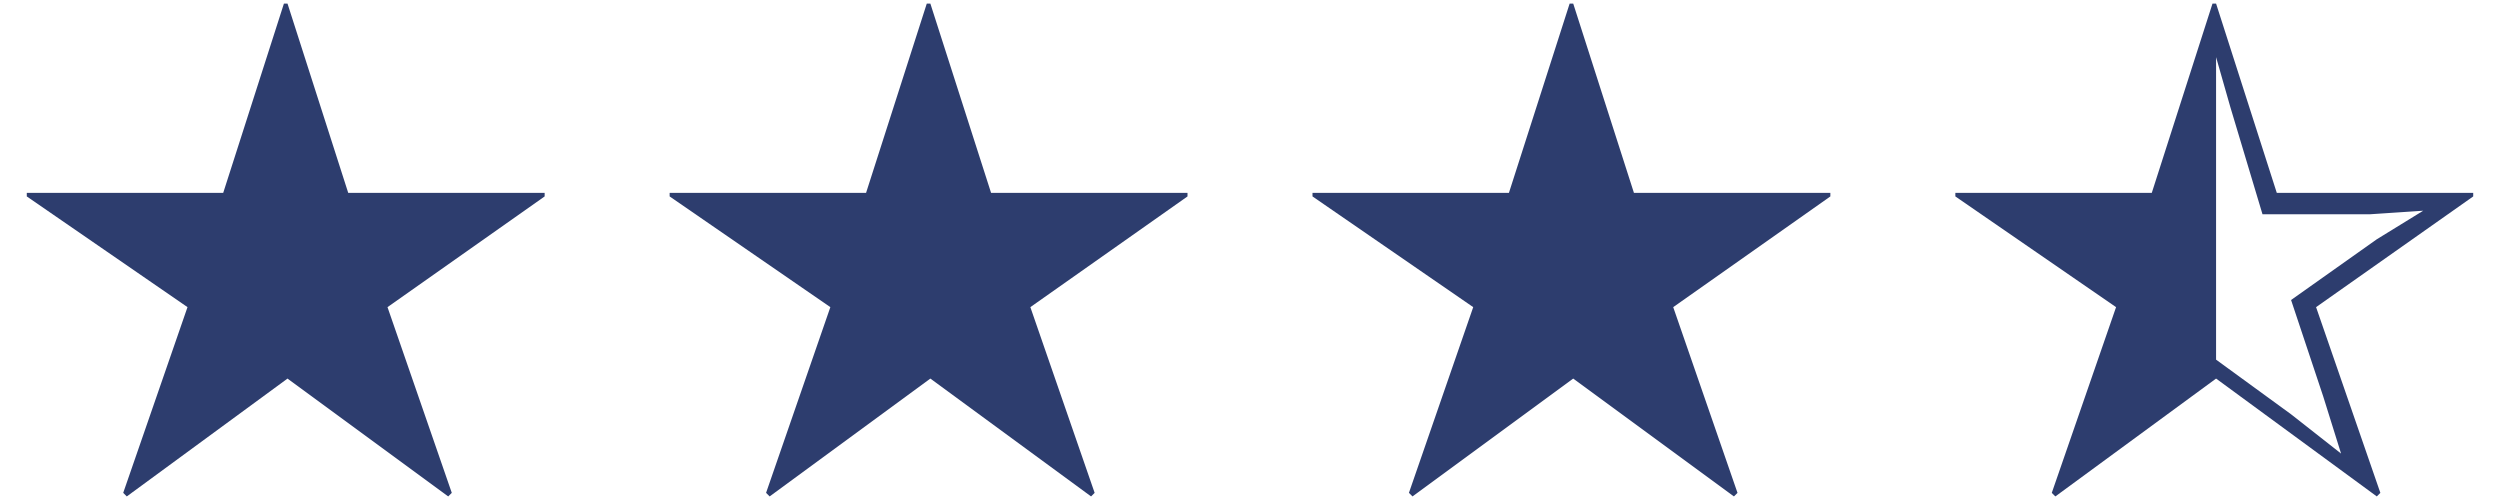
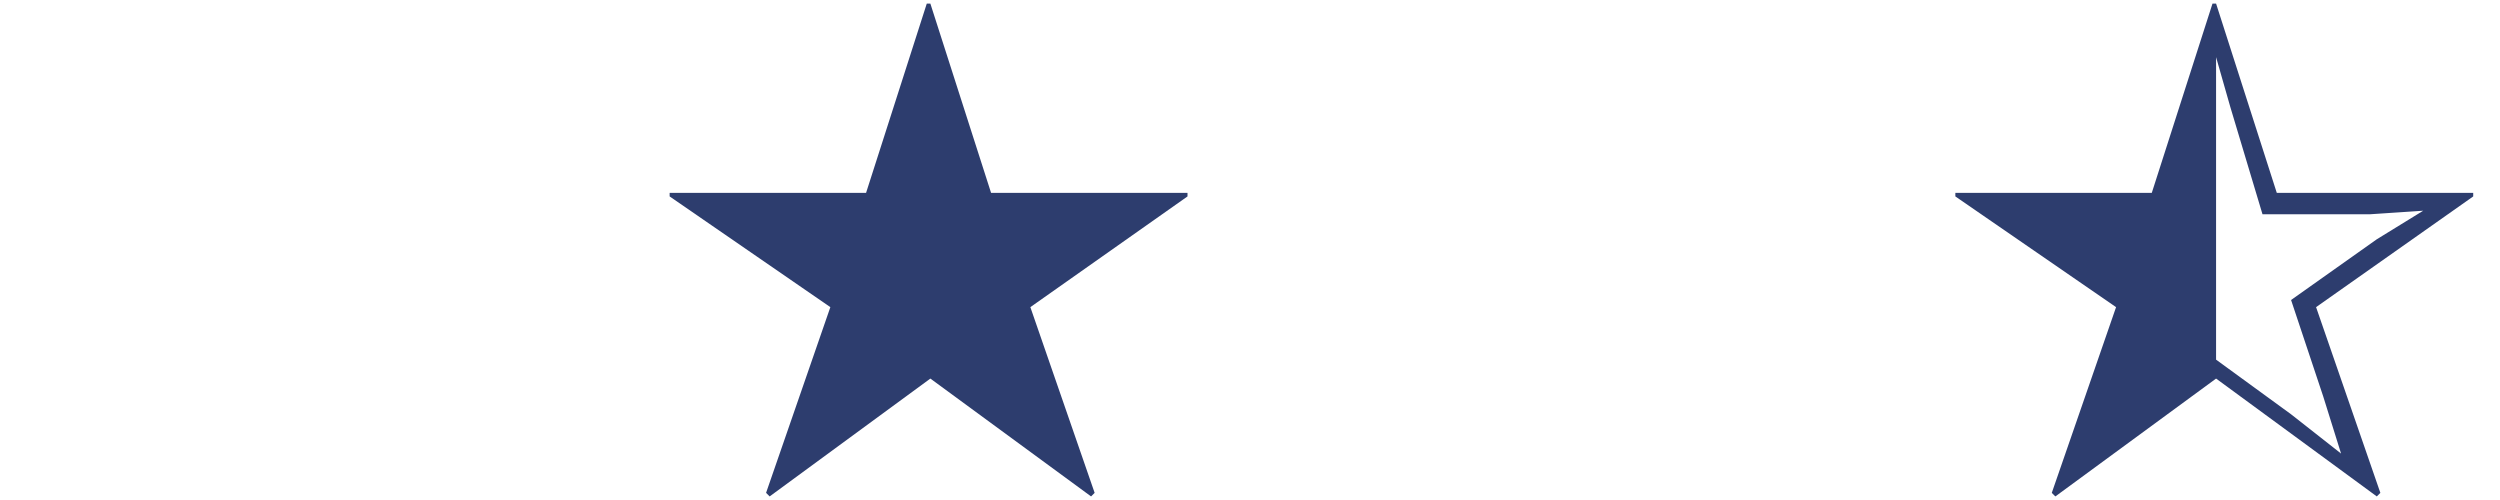
<svg xmlns="http://www.w3.org/2000/svg" width="70" height="14" viewBox="0 0 70 14">
-   <path d="M6.25,5.4L7.95,.1h.1l1.7,5.3h5.5v.1l-4.4,3.1,1.8,5.2-.1,.1-4.5-3.3-4.5,3.3-.1-.1,1.8-5.2L.75,5.5v-.1H6.25Z" style="fill:#2d3d6e" />
  <rect width="16" height="14" style="fill:none" />
  <path d="M24.25,5.4L25.95,.1h.1l1.7,5.3h5.5v.1l-4.4,3.1,1.8,5.2-.1,.1-4.5-3.3-4.5,3.3-.1-.1,1.8-5.2-4.5-3.1v-.1s5.5,0,5.5,0Z" style="fill:#2d3d6e" />
  <rect x="18" width="16" height="14" style="fill:none" />
-   <path d="M42.25,5.4L43.95,.1h.1l1.7,5.3h5.5v.1l-4.4,3.1,1.8,5.2-.1,.1-4.5-3.3-4.5,3.3-.1-.1,1.8-5.2-4.5-3.1v-.1s5.5,0,5.5,0Z" style="fill:#2d3d6e" />
-   <rect x="36" width="16" height="14" style="fill:none" />
  <path d="M69.25,5.4h-5.5L62.05,.1h-.1l-1.7,5.3h-5.5v.1l4.5,3.1-1.8,5.2,.1,.1,4.5-3.3,4.5,3.3,.1-.1-1.8-5.2,4.4-3.1v-.1Zm-2.7,1.3l-2.4,1.7,.9,2.7,.5,1.6-1.4-1.1-2.1-1.53V1.6l.4,1.4,.9,3h3l1.5-.1s-1.3,.8-1.3,.8Z" style="fill:#2d3d6e" />
-   <rect x="54" width="16" height="14" style="fill:none" />
</svg>